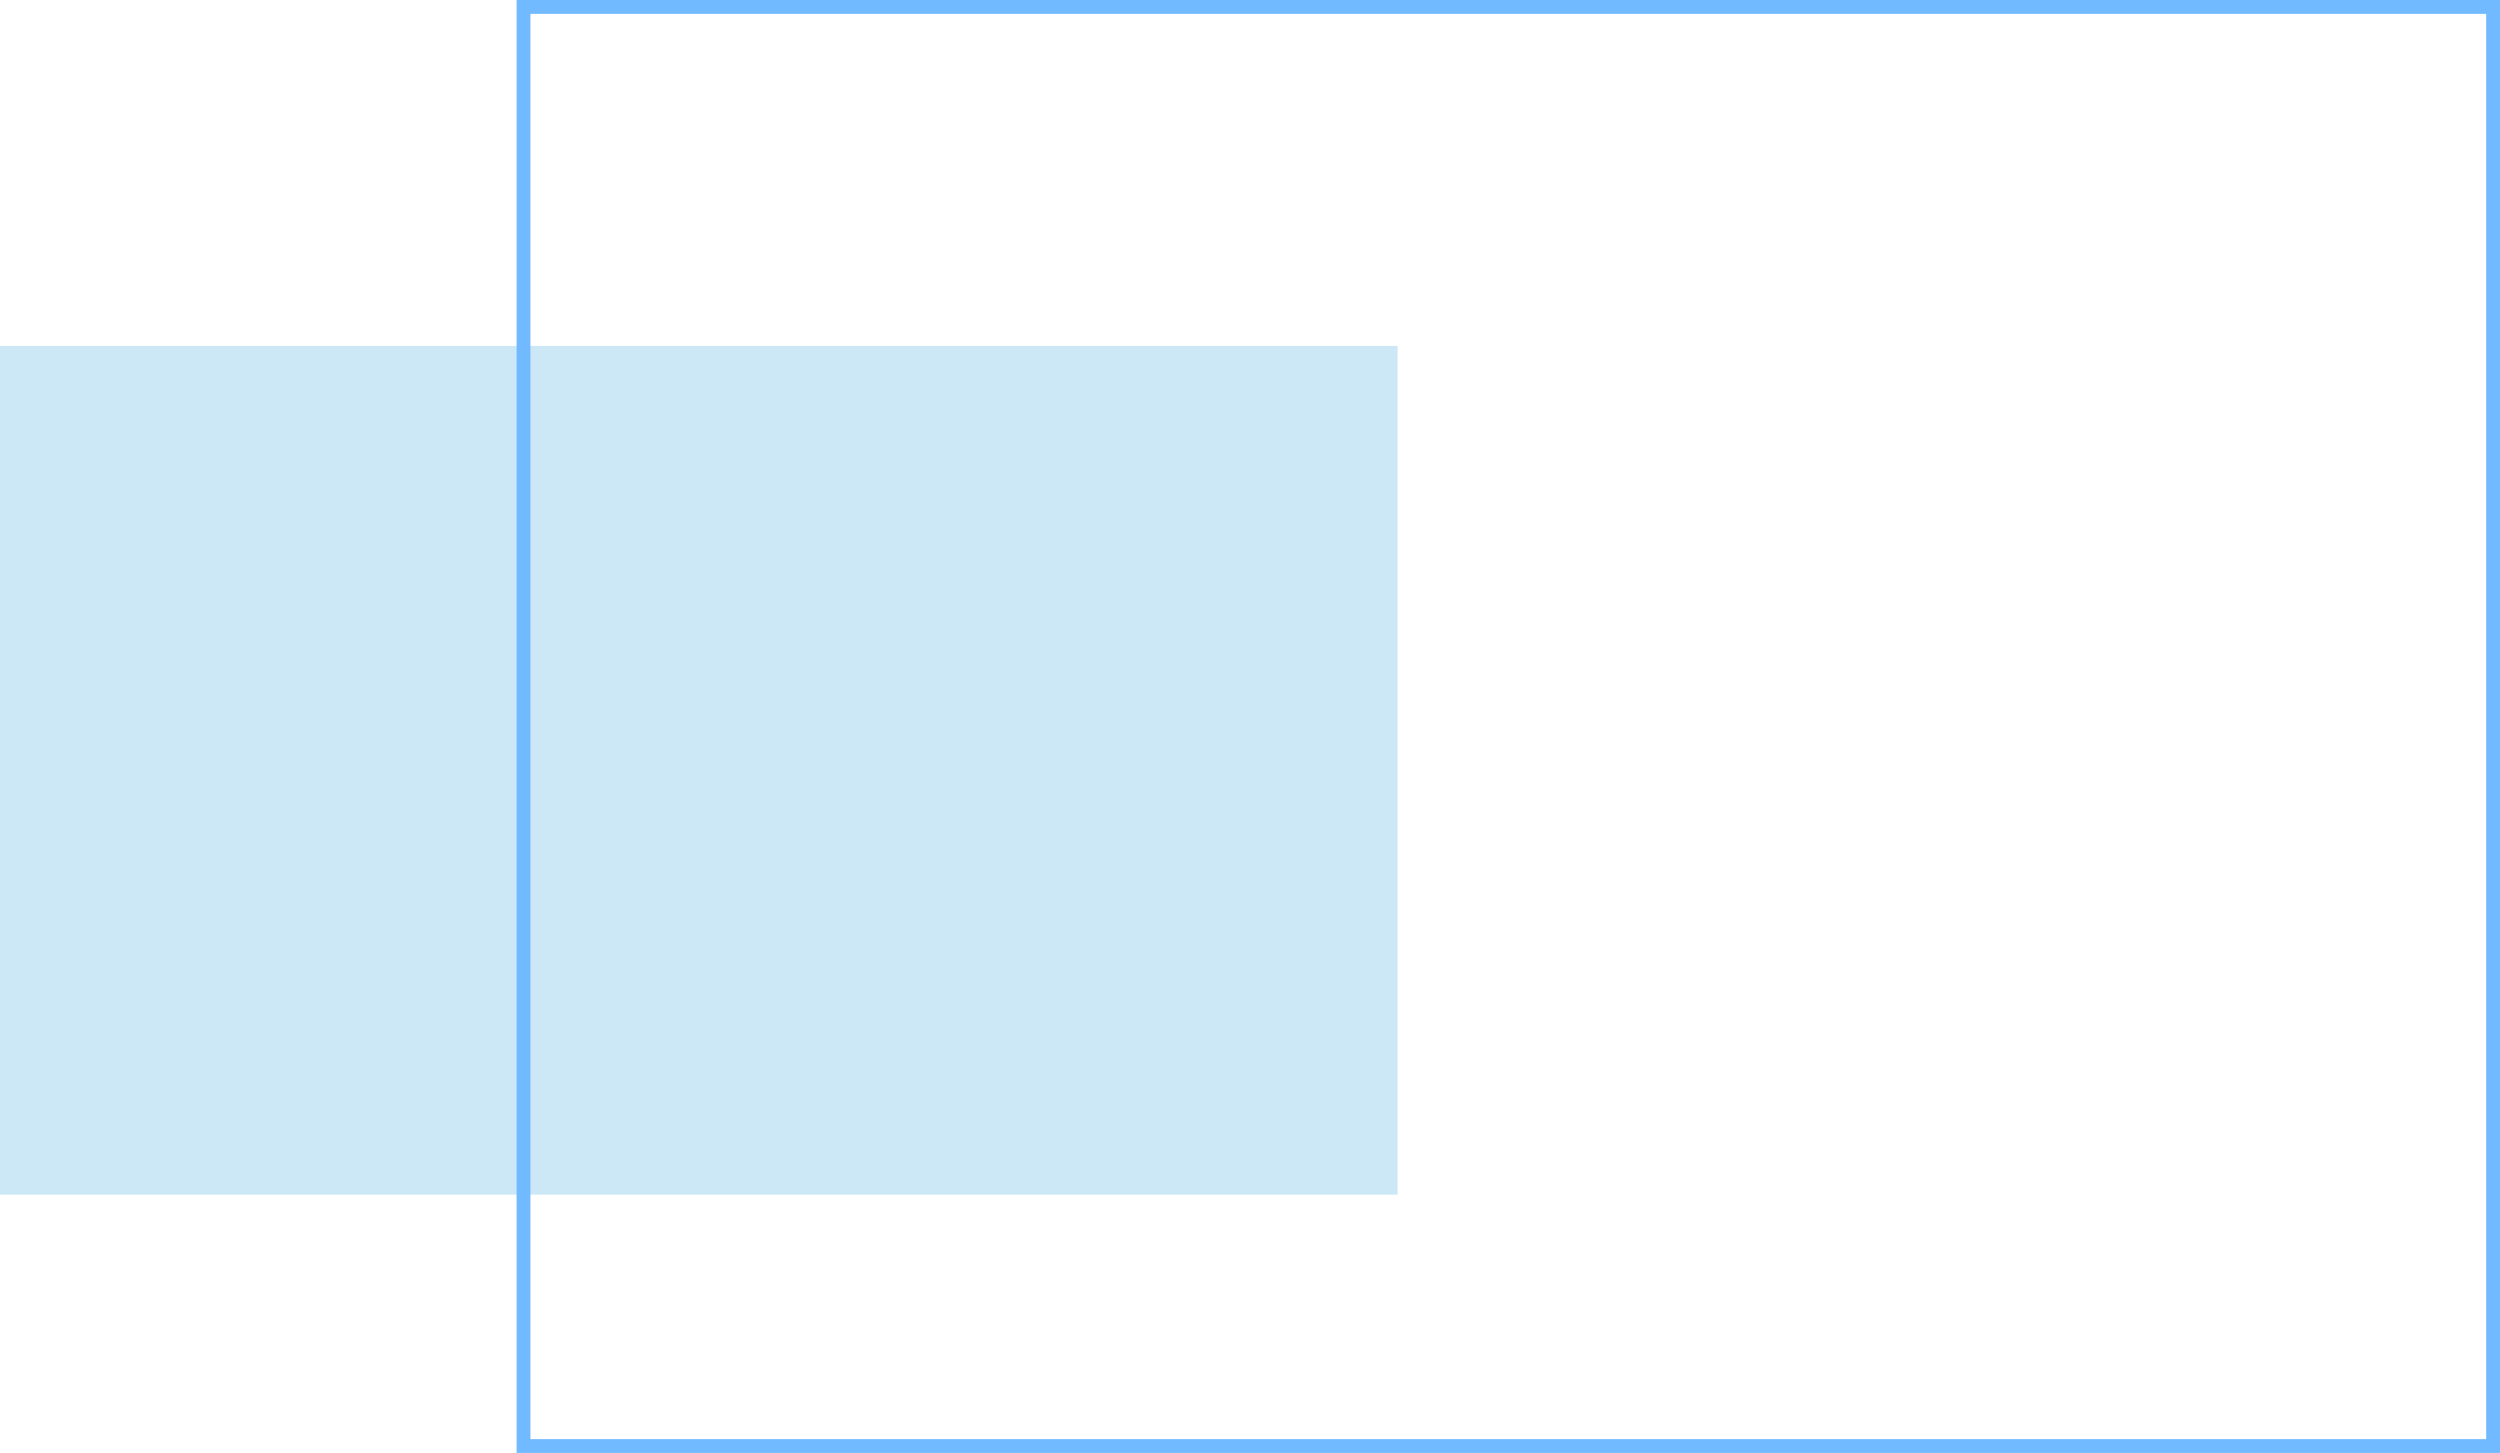
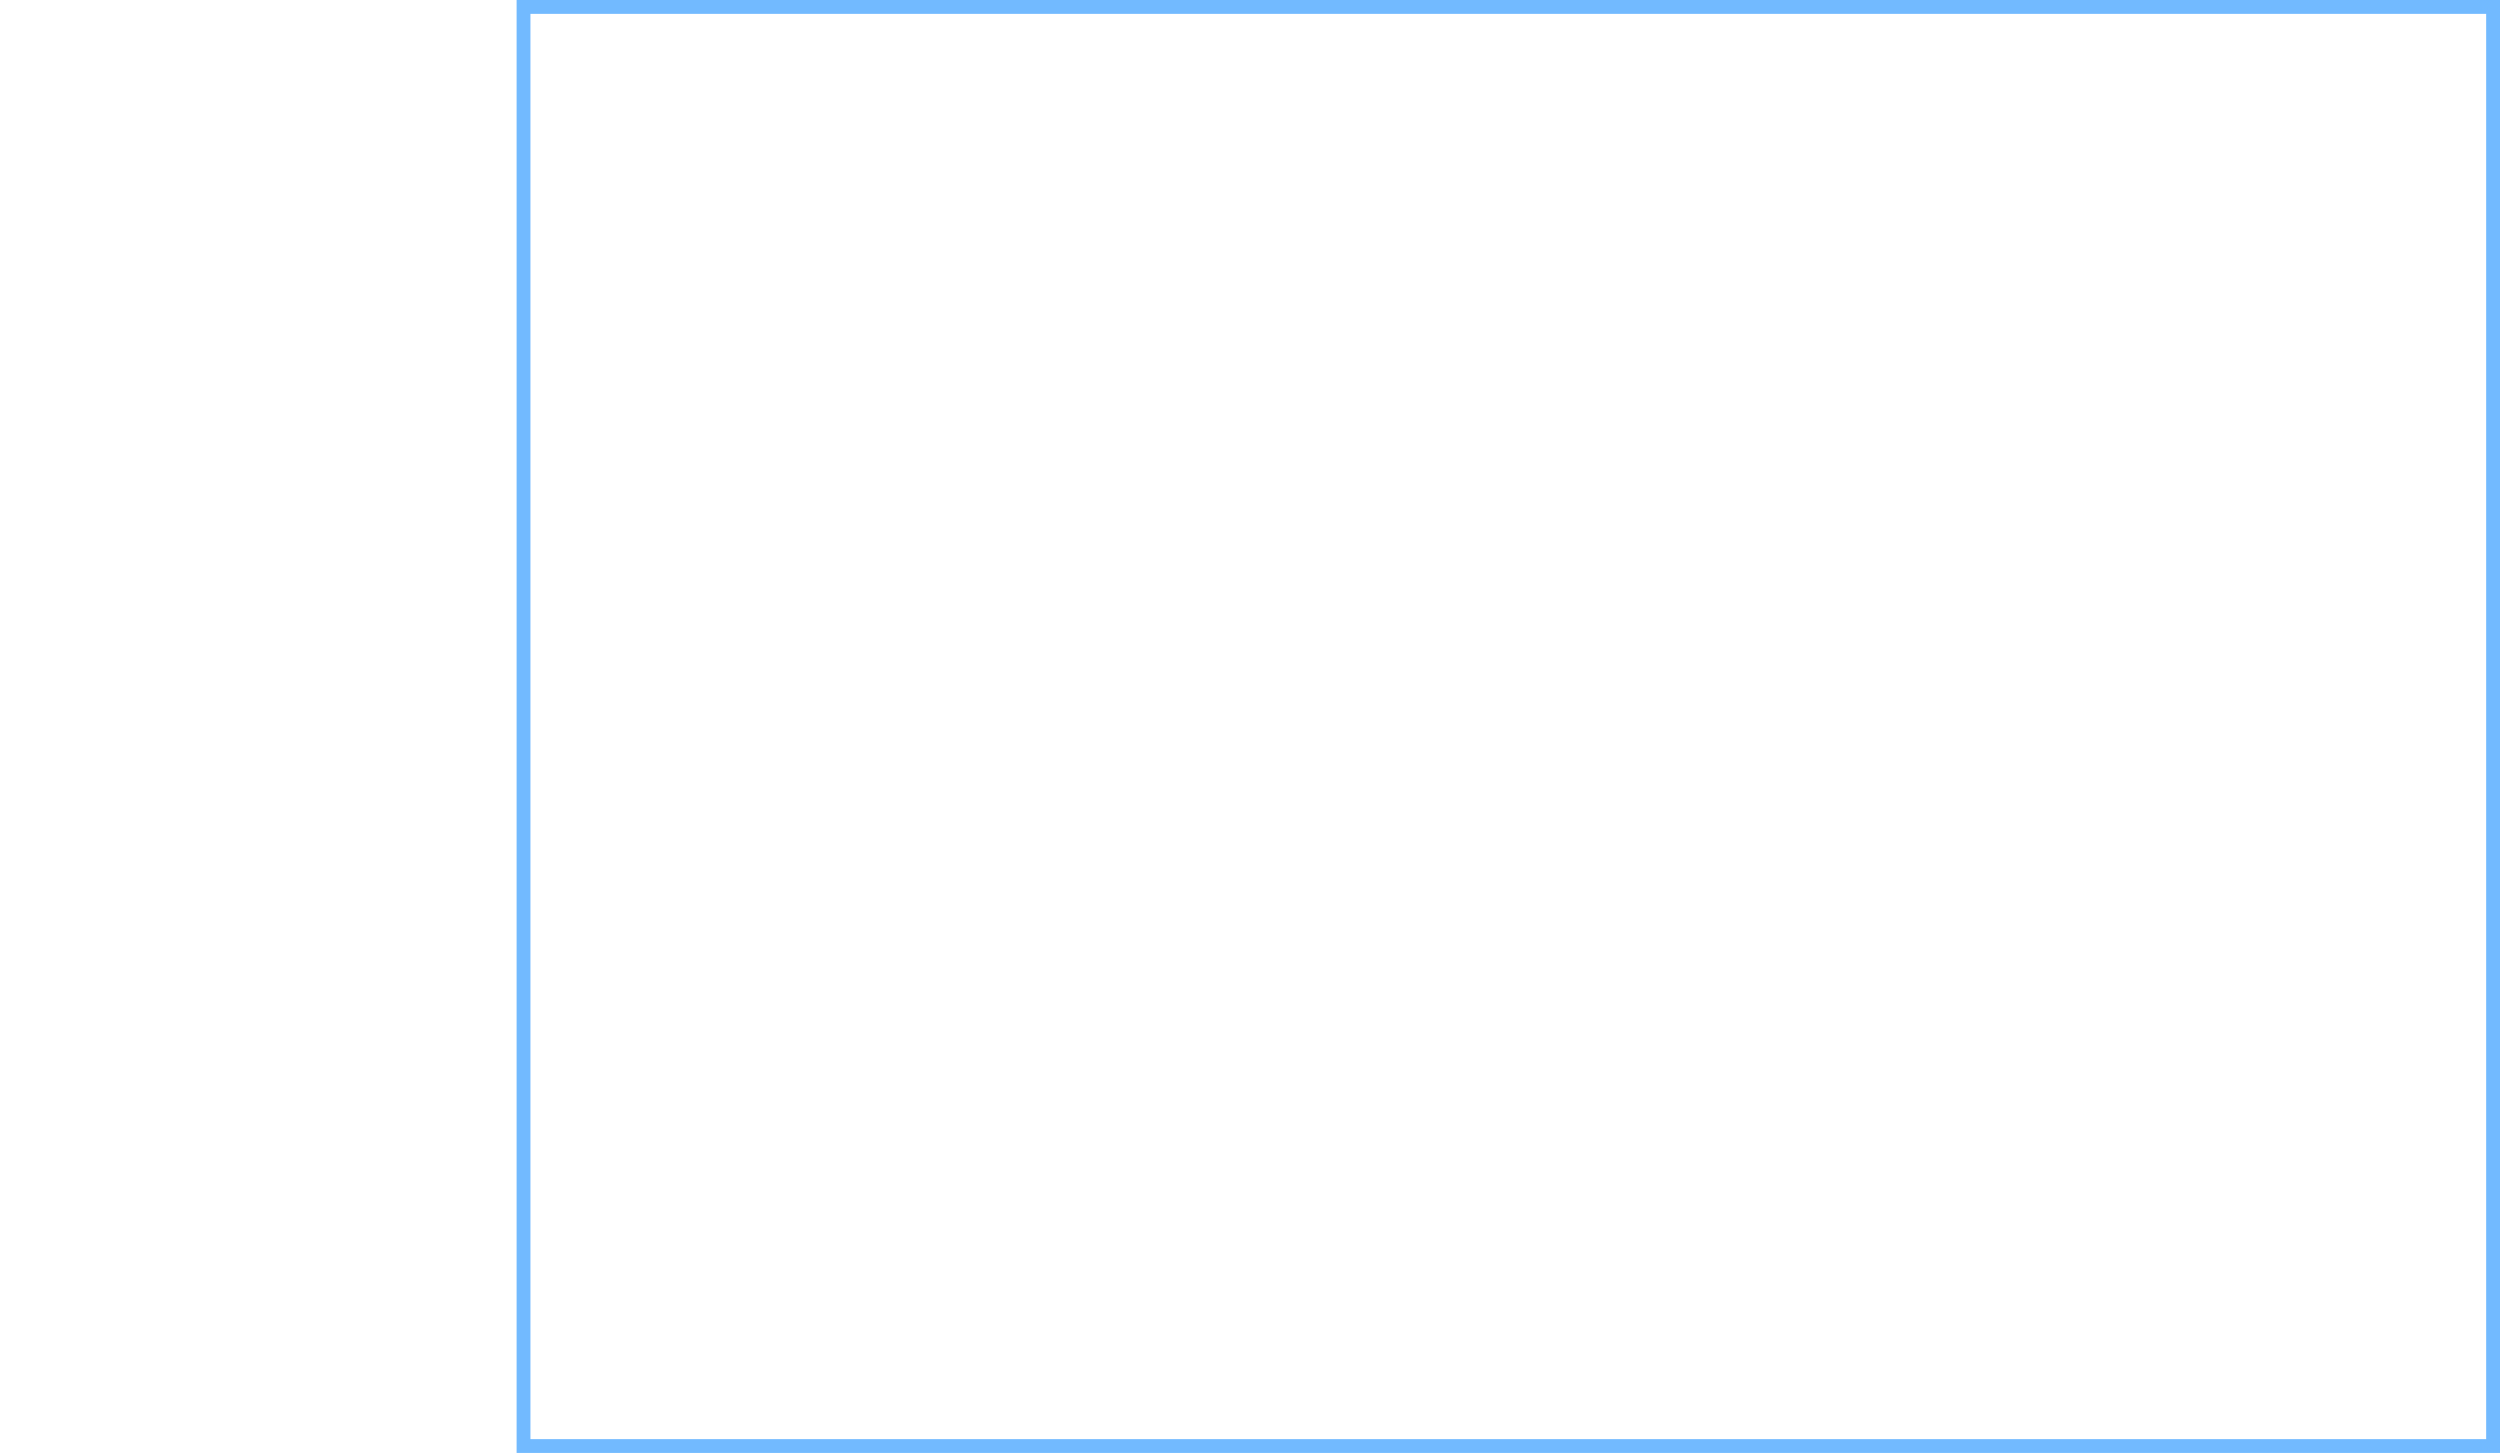
<svg xmlns="http://www.w3.org/2000/svg" width="542" height="315" viewBox="0 0 542 315" fill="none">
-   <rect y="75" width="303" height="184" fill="#008CD6" fill-opacity="0.2" />
  <rect x="113.5" y="1.5" width="427" height="312" stroke="#72BAFF" stroke-width="3" />
</svg>